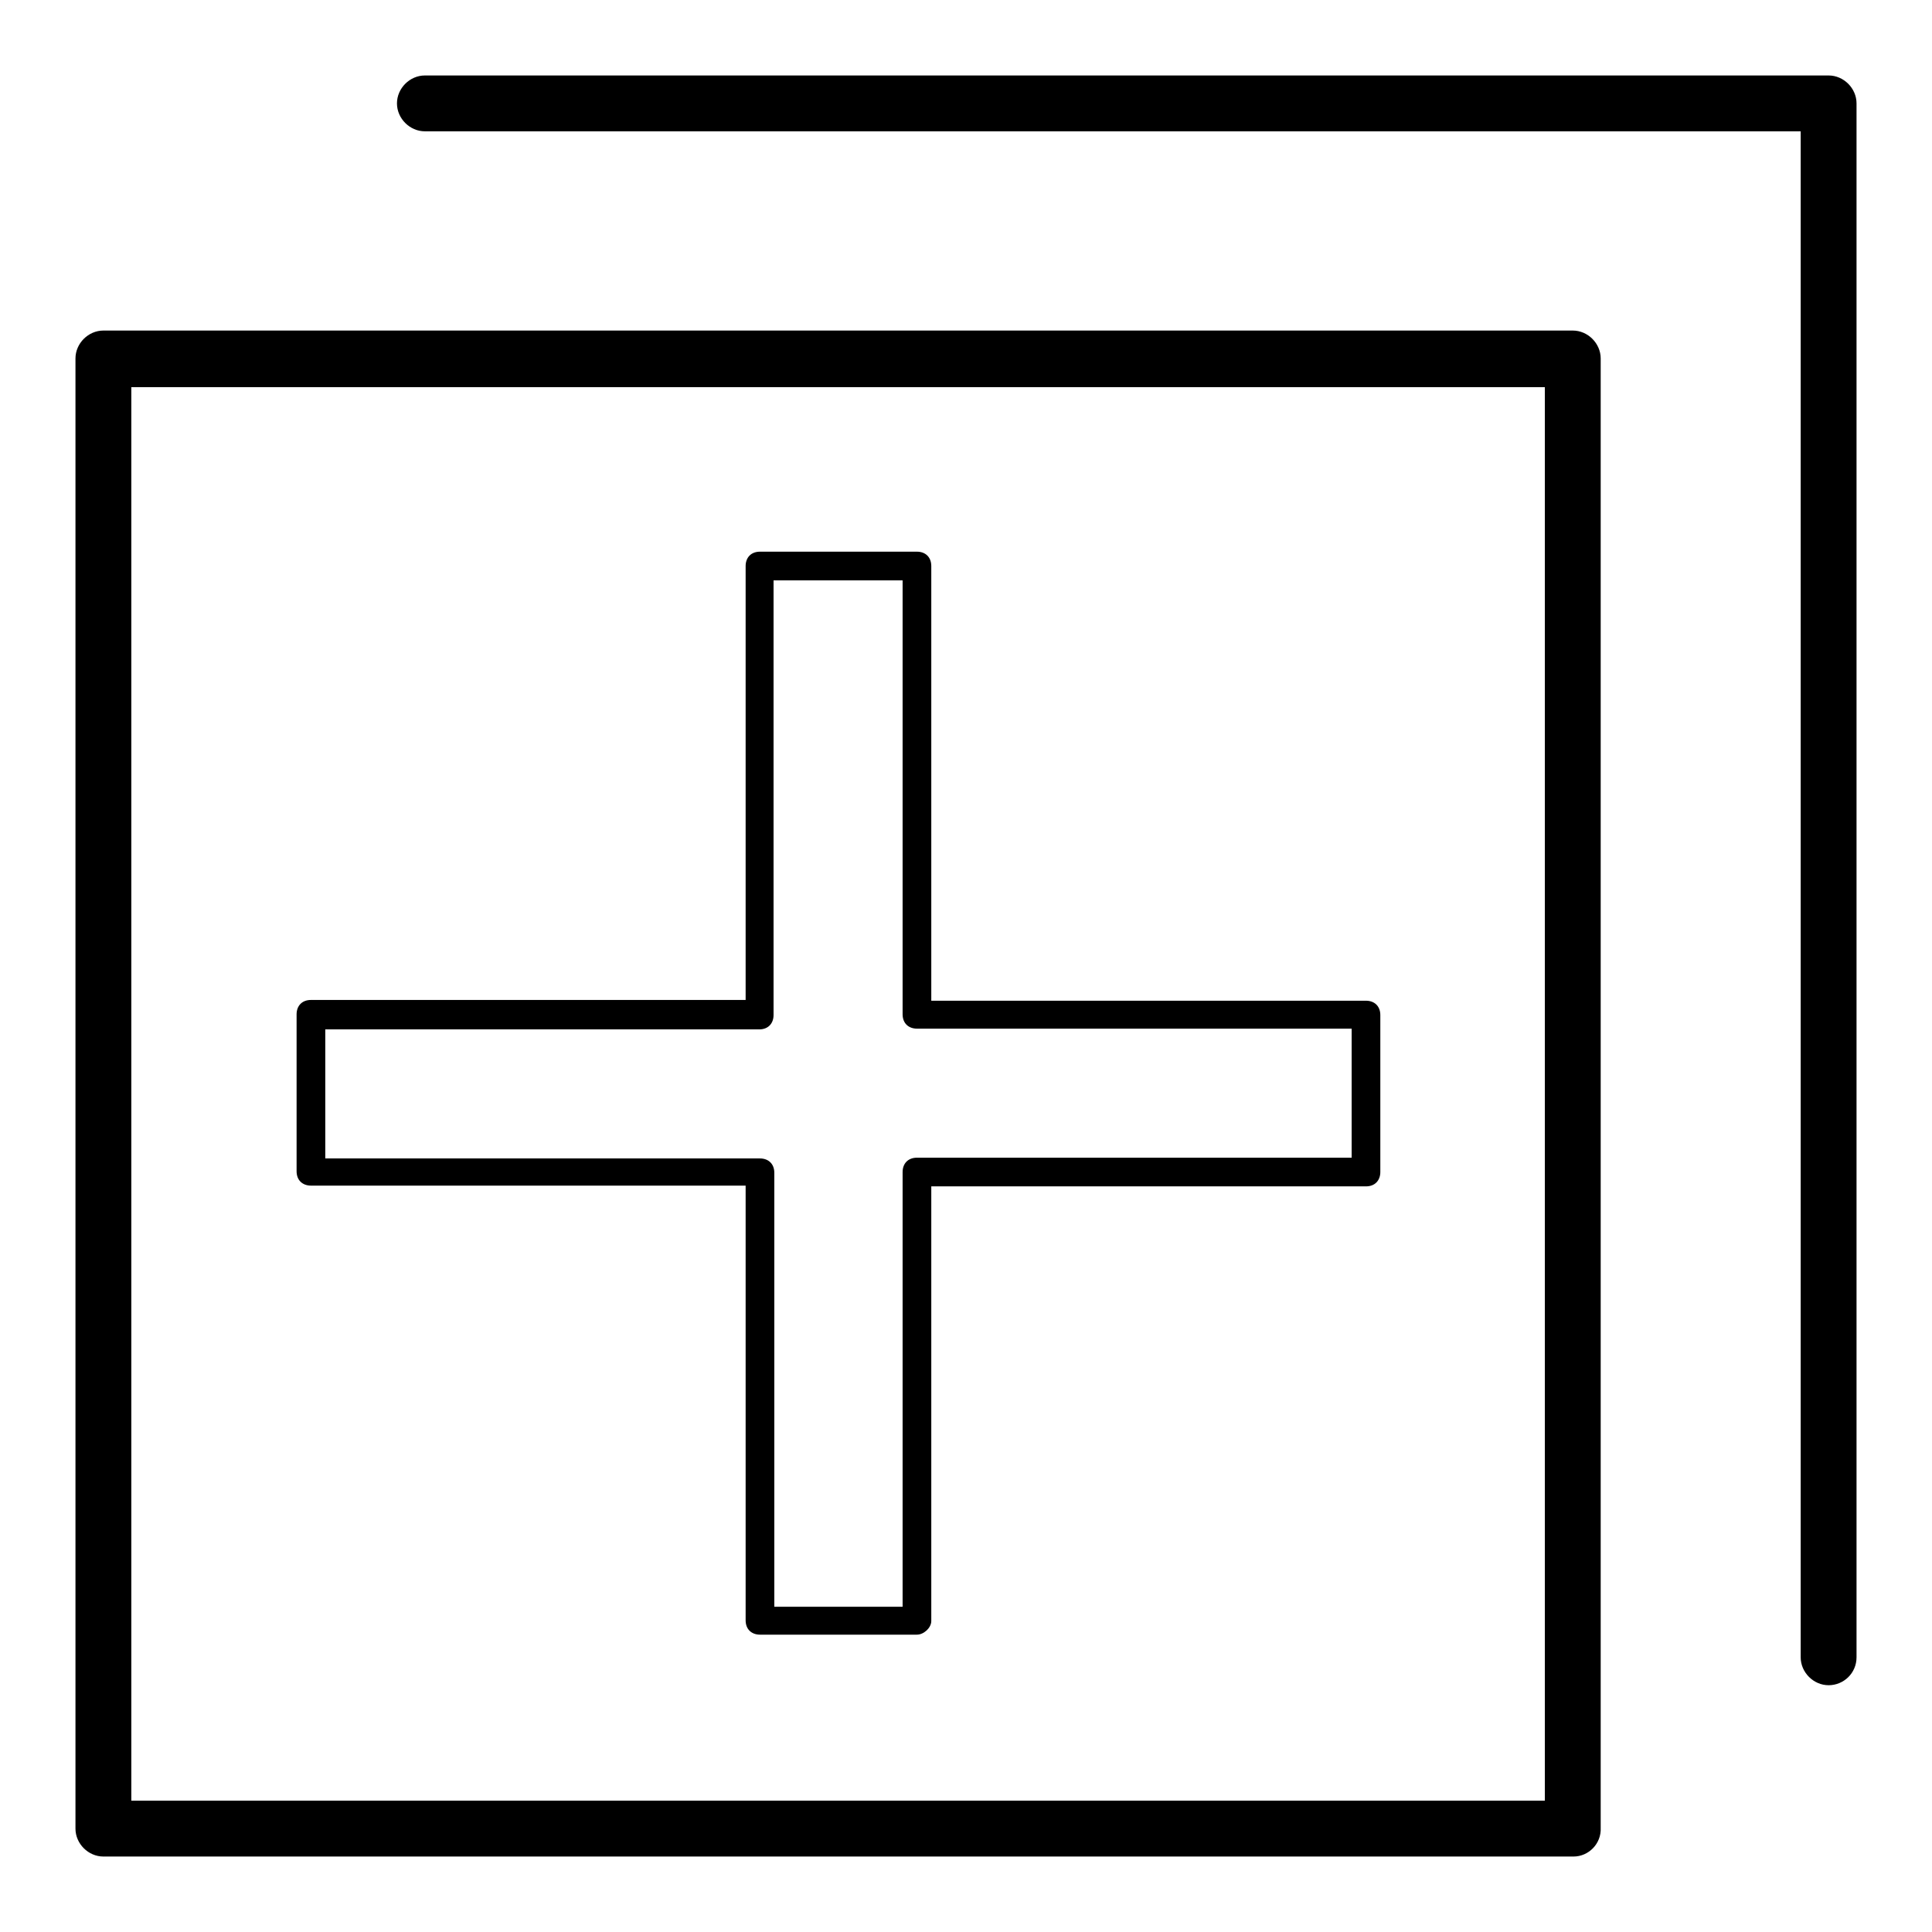
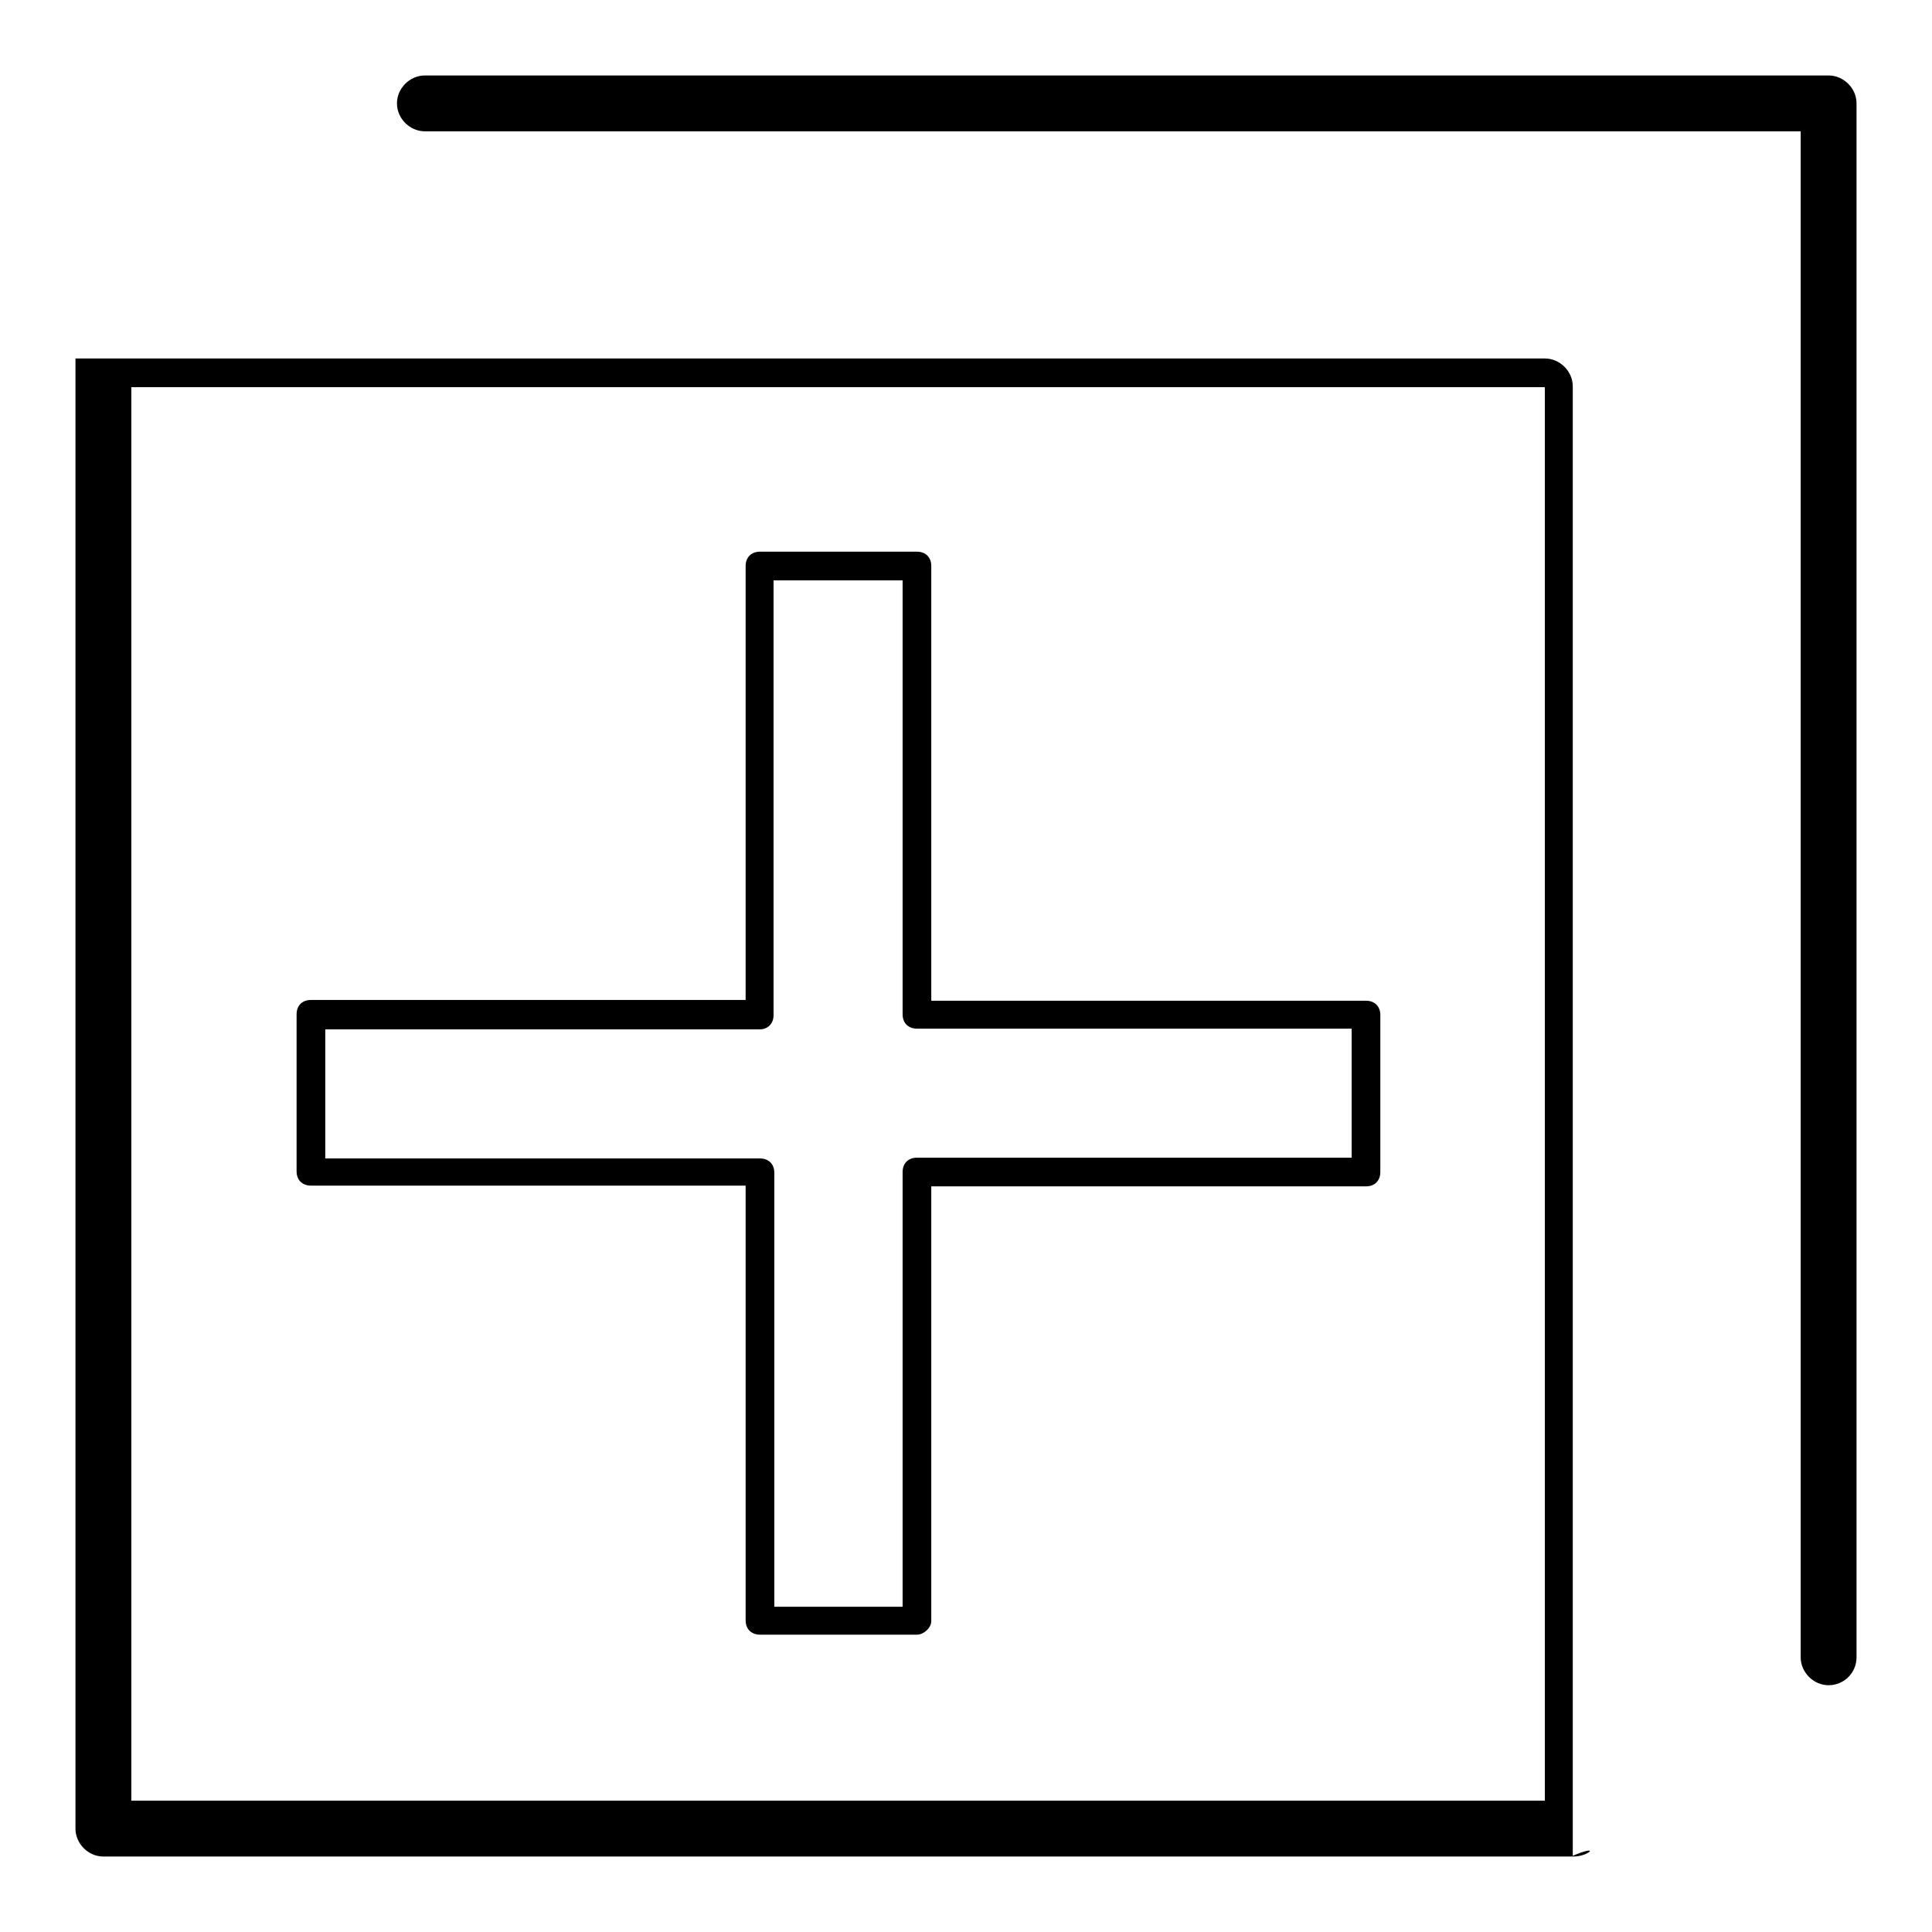
<svg xmlns="http://www.w3.org/2000/svg" version="1.1" x="0px" y="0px" viewBox="0 0 256 256" enable-background="new 0 0 256 256" xml:space="preserve">
  <g>
-     <path fill="#000000" d="M208.5,246H13.7c-2,0-3.7-1.7-3.7-3.7V47.5c0-2,1.7-3.7,3.7-3.7h194.7c2,0,3.7,1.7,3.7,3.7v194.7 C212.2,244.3,210.5,246,208.5,246z M17.4,238.6h187.3V51.3H17.4V238.6z M242.3,223.3c-2,0-3.7-1.7-3.7-3.7V17.4H56.3 c-2,0-3.7-1.7-3.7-3.7c0-2,1.7-3.7,3.7-3.7h186c2,0,3.7,1.7,3.7,3.7v205.9C246,221.7,244.3,223.3,242.3,223.3z M121.5,216.6h-20.8 c-1.1,0-1.9-0.7-1.9-1.9v-57.6H41.2c-1.1,0-1.9-0.7-1.9-1.9v-20.8c0-1.1,0.7-1.9,1.9-1.9h57.6V75c0-1.1,0.7-1.9,1.9-1.9h20.8 c1.1,0,1.9,0.7,1.9,1.9v57.6H181c1.1,0,1.9,0.7,1.9,1.9v20.8c0,1.1-0.7,1.9-1.9,1.9h-57.6v57.6 C123.4,215.7,122.4,216.6,121.5,216.6z M102.5,212.9h17.1v-57.6c0-1.1,0.7-1.9,1.9-1.9h57.6v-17.1h-57.6c-1.1,0-1.9-0.7-1.9-1.9 V76.9h-17.1v57.6c0,1.1-0.7,1.9-1.9,1.9H43.1v17.1h57.6c1.1,0,1.9,0.7,1.9,1.9V212.9z" />
+     <path fill="#000000" d="M208.5,246H13.7c-2,0-3.7-1.7-3.7-3.7V47.5h194.7c2,0,3.7,1.7,3.7,3.7v194.7 C212.2,244.3,210.5,246,208.5,246z M17.4,238.6h187.3V51.3H17.4V238.6z M242.3,223.3c-2,0-3.7-1.7-3.7-3.7V17.4H56.3 c-2,0-3.7-1.7-3.7-3.7c0-2,1.7-3.7,3.7-3.7h186c2,0,3.7,1.7,3.7,3.7v205.9C246,221.7,244.3,223.3,242.3,223.3z M121.5,216.6h-20.8 c-1.1,0-1.9-0.7-1.9-1.9v-57.6H41.2c-1.1,0-1.9-0.7-1.9-1.9v-20.8c0-1.1,0.7-1.9,1.9-1.9h57.6V75c0-1.1,0.7-1.9,1.9-1.9h20.8 c1.1,0,1.9,0.7,1.9,1.9v57.6H181c1.1,0,1.9,0.7,1.9,1.9v20.8c0,1.1-0.7,1.9-1.9,1.9h-57.6v57.6 C123.4,215.7,122.4,216.6,121.5,216.6z M102.5,212.9h17.1v-57.6c0-1.1,0.7-1.9,1.9-1.9h57.6v-17.1h-57.6c-1.1,0-1.9-0.7-1.9-1.9 V76.9h-17.1v57.6c0,1.1-0.7,1.9-1.9,1.9H43.1v17.1h57.6c1.1,0,1.9,0.7,1.9,1.9V212.9z" />
  </g>
</svg>